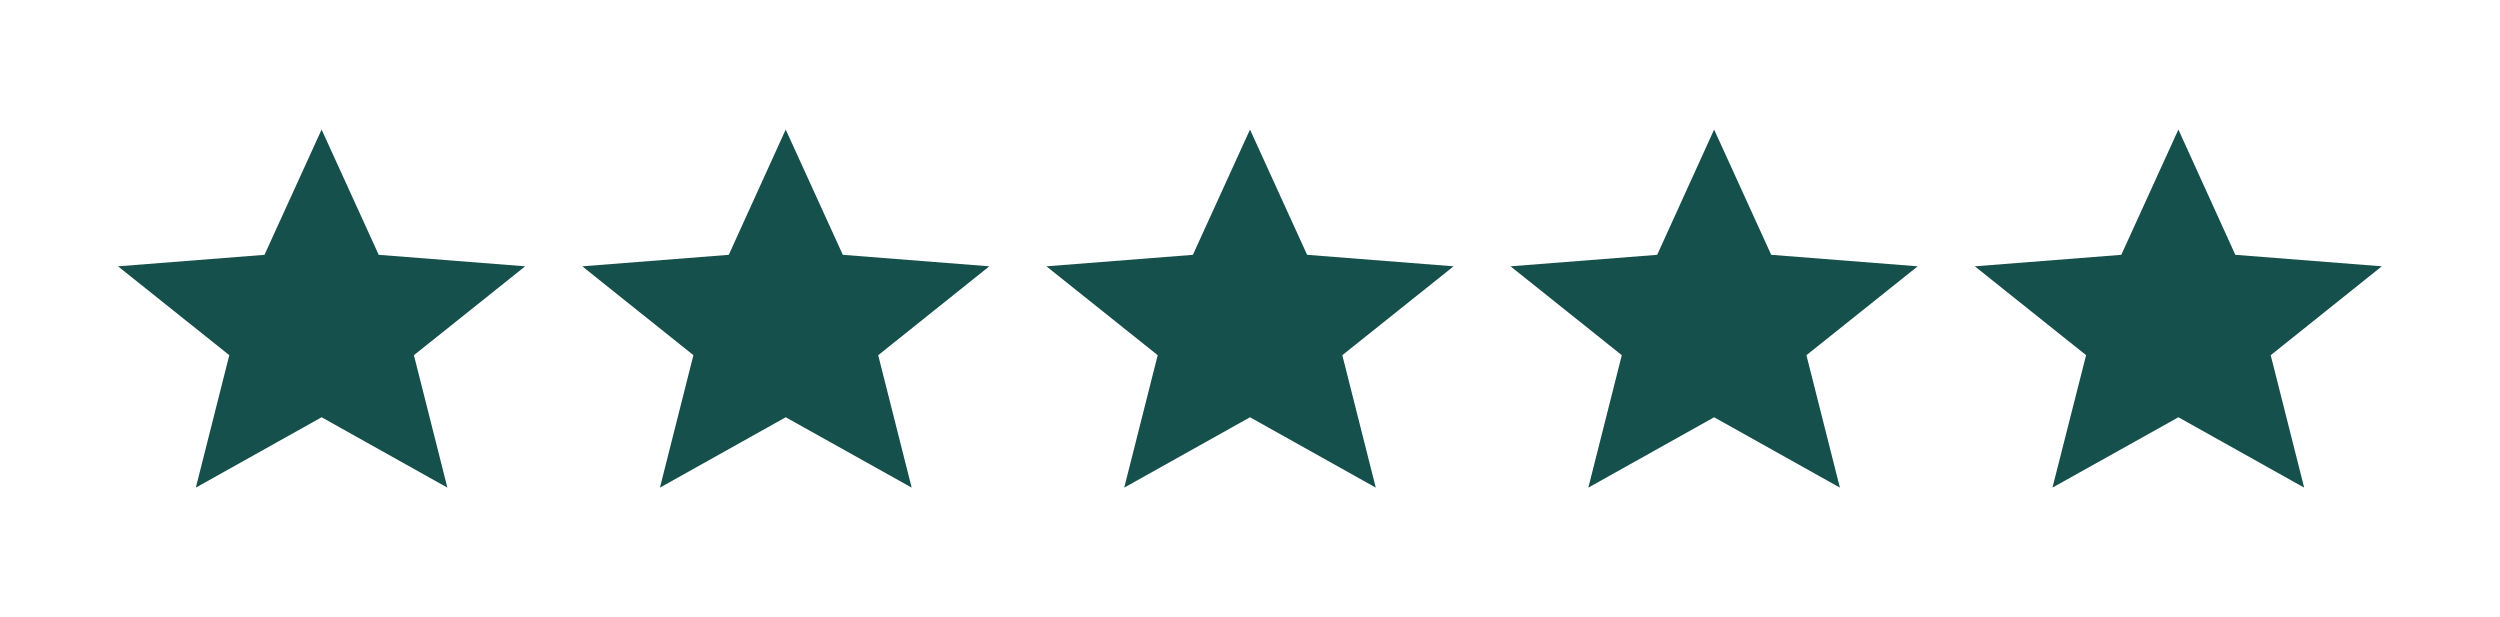
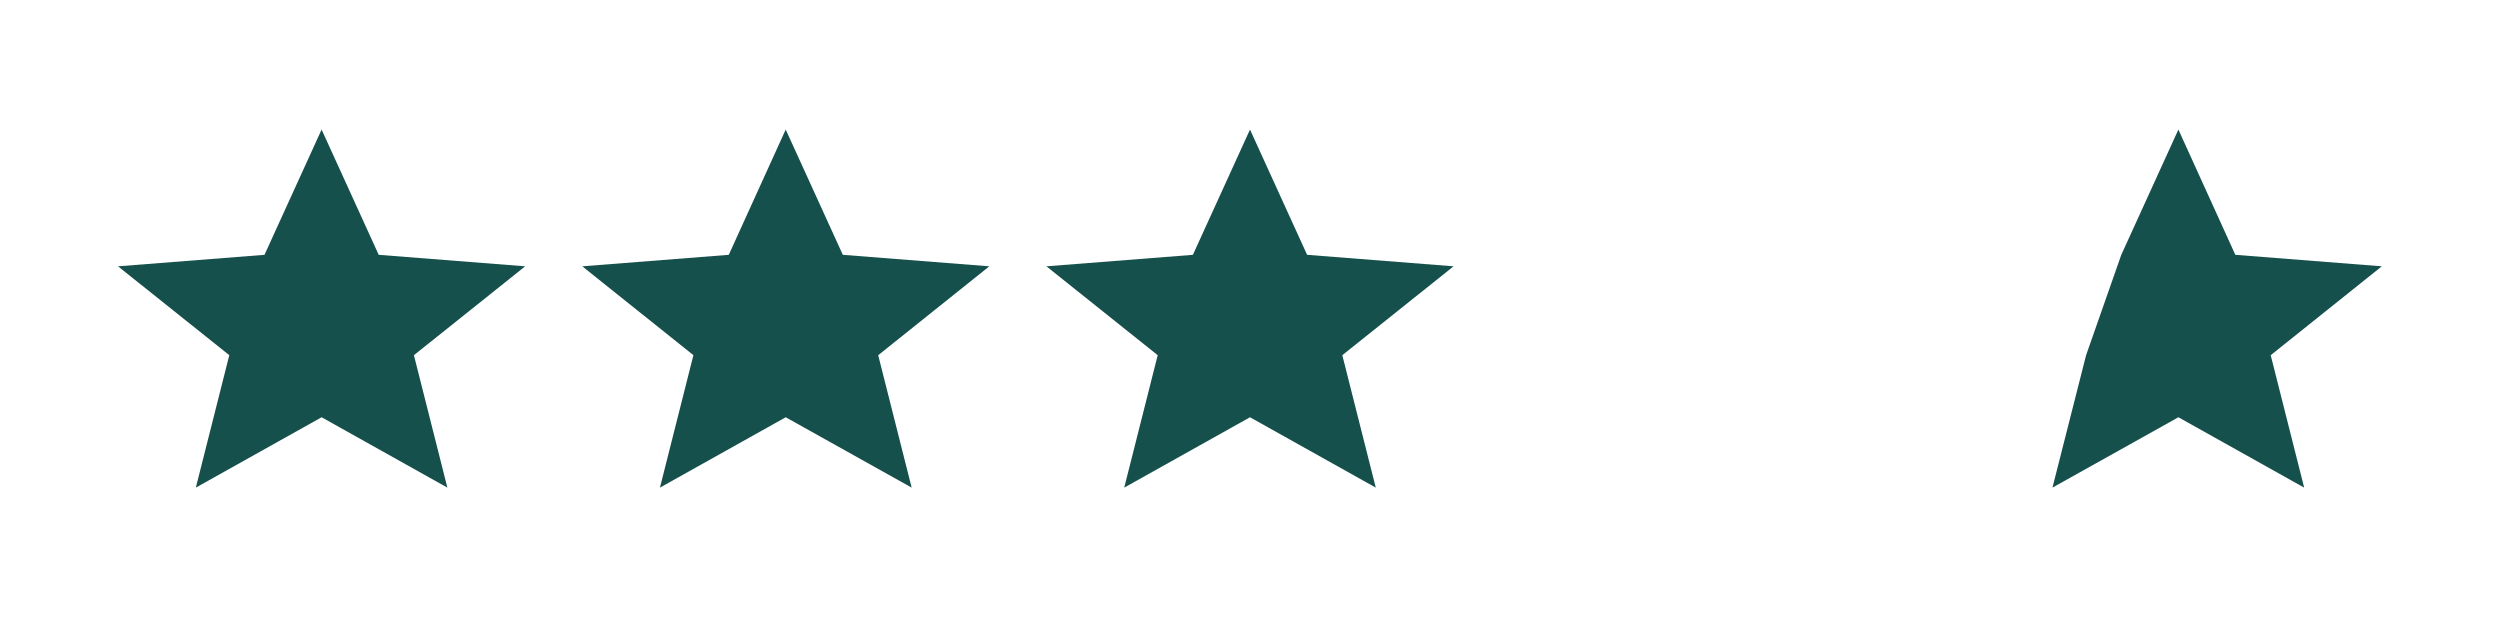
<svg xmlns="http://www.w3.org/2000/svg" width="320" height="79" viewBox="0 0 320 79" fill="none">
  <path d="M41.165 53.409L25.066 62.416L29.35 45.464L15.106 34.088L33.855 32.617L41.165 16.584L48.475 32.617L67.224 34.088L52.98 45.464L57.264 62.416L41.165 53.409Z" fill="#16504C" />
  <path d="M100.571 53.409L84.472 62.416L88.756 45.464L74.534 34.088L93.284 32.617L100.571 16.584L107.881 32.617L126.631 34.088L112.409 45.464L116.693 62.416L100.571 53.409Z" fill="#16504C" />
  <path d="M160 53.409L143.901 62.416L148.185 45.464L133.941 34.088L152.69 32.617L160 16.584L167.31 32.617L186.059 34.088L171.815 45.464L176.099 62.416L160 53.409Z" fill="#16504C" />
-   <path d="M219.407 53.409L203.307 62.416L207.591 45.464L193.347 34.088L212.119 32.617L219.407 16.584L226.716 32.617L245.466 34.088L231.222 45.464L235.506 62.416L219.407 53.409Z" fill="#16504C" />
-   <path d="M278.835 53.409L262.714 62.416L267.02 45.464L252.776 34.088L271.525 32.617L278.835 16.584L286.123 32.617L304.872 34.088L290.65 45.464L294.934 62.416L278.835 53.409Z" fill="#16504C" />
+   <path d="M278.835 53.409L262.714 62.416L267.02 45.464L271.525 32.617L278.835 16.584L286.123 32.617L304.872 34.088L290.65 45.464L294.934 62.416L278.835 53.409Z" fill="#16504C" />
</svg>